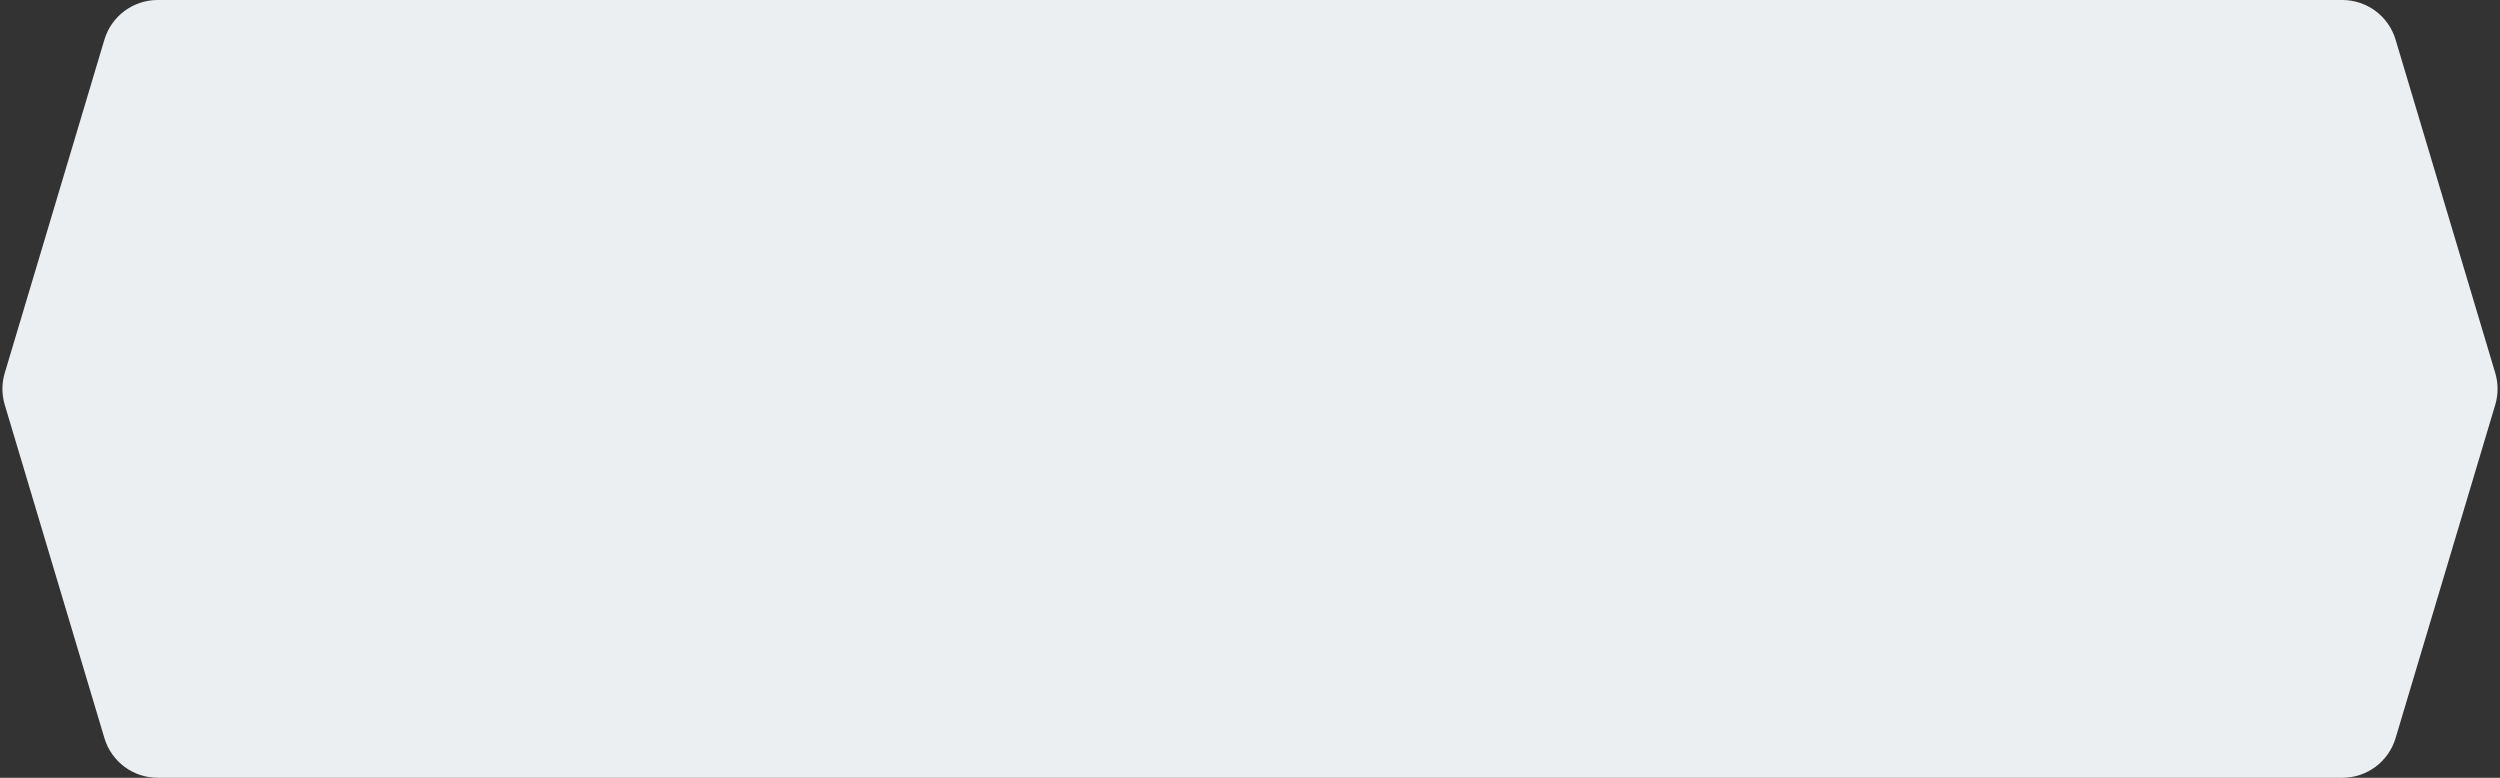
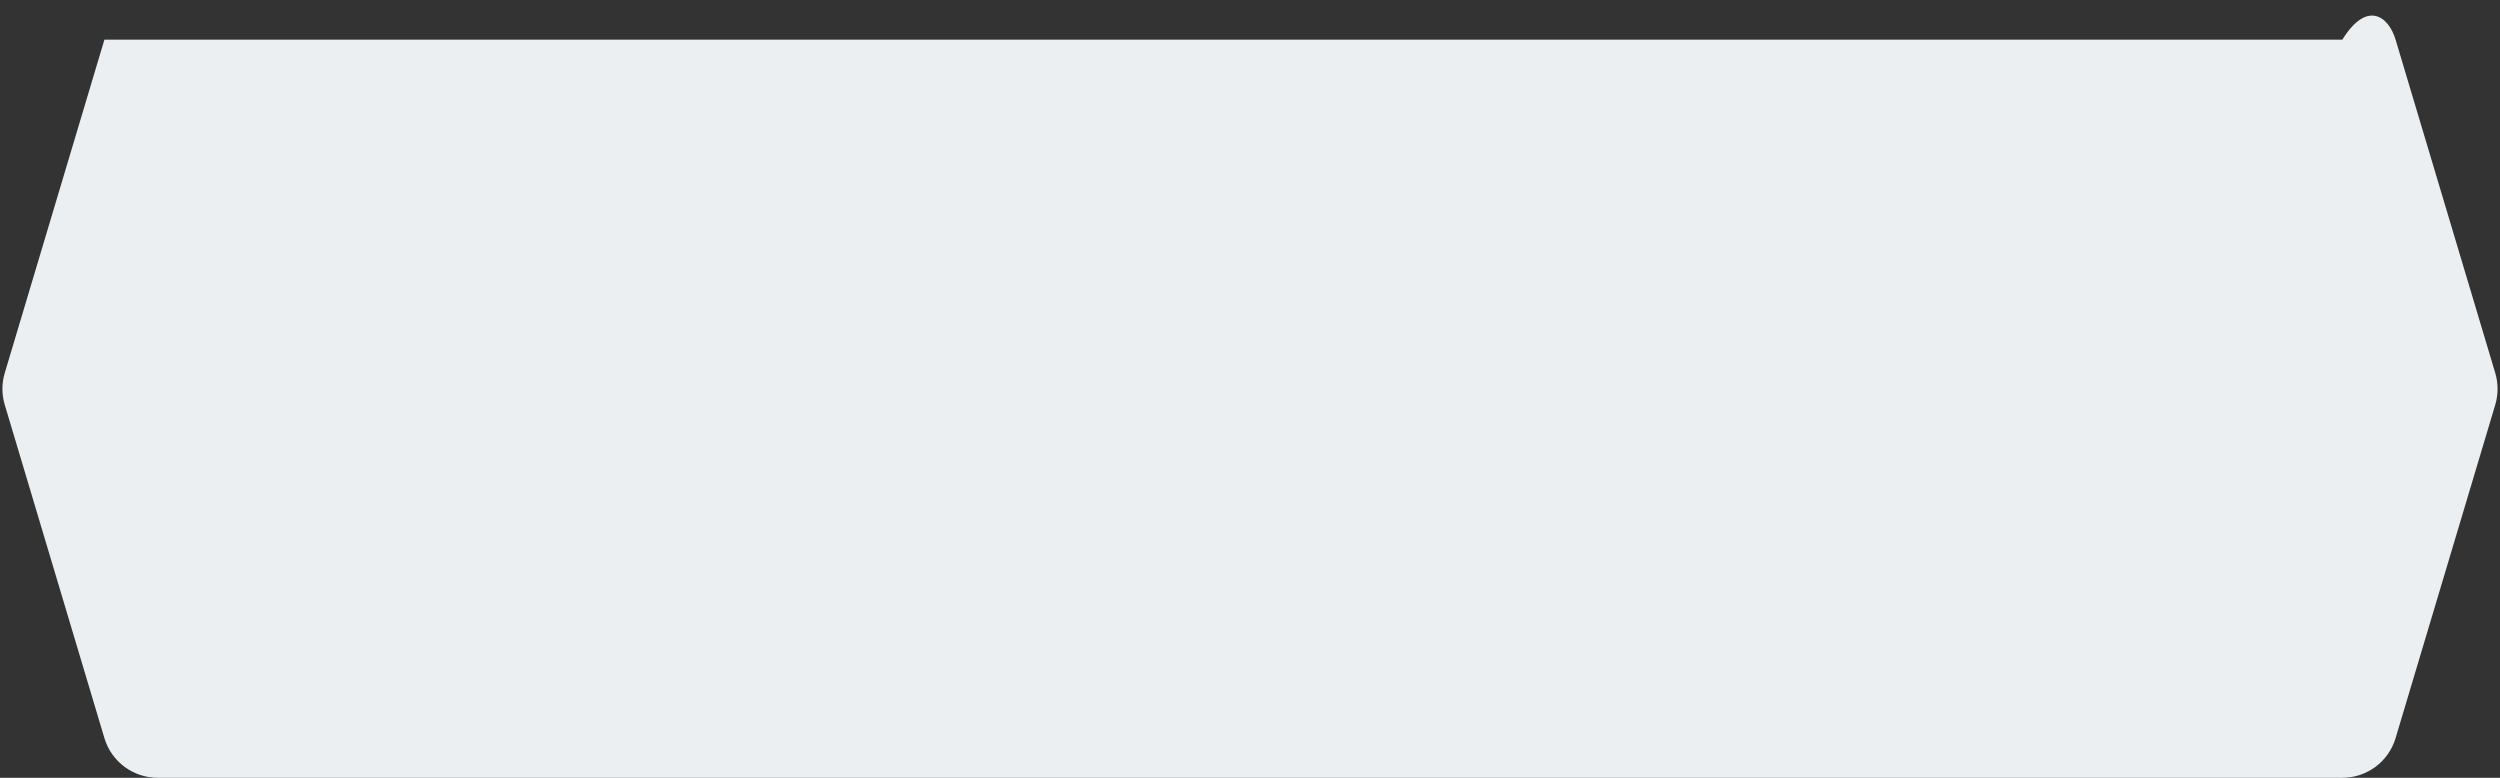
<svg xmlns="http://www.w3.org/2000/svg" width="360" height="112" viewBox="0 0 360 112" fill="none">
  <rect x="0" y="0" width="360" height="112" fill="#333333" stroke="none" />
-   <path d="M15.037 5.708C16.05 2.321 19.166 0 22.702 0H337.298C340.833 0 343.95 2.321 344.963 5.708L359.315 53.708C359.762 55.203 359.762 56.797 359.315 58.292L344.963 106.292C343.95 109.679 340.833 112 337.298 112H22.702C19.166 112 16.05 109.679 15.037 106.292L0.685 58.292C0.238 56.797 0.238 55.203 0.685 53.708L15.037 5.708Z" fill="#ECEFF1" />
+   <path d="M15.037 5.708H337.298C340.833 0 343.95 2.321 344.963 5.708L359.315 53.708C359.762 55.203 359.762 56.797 359.315 58.292L344.963 106.292C343.95 109.679 340.833 112 337.298 112H22.702C19.166 112 16.05 109.679 15.037 106.292L0.685 58.292C0.238 56.797 0.238 55.203 0.685 53.708L15.037 5.708Z" fill="#ECEFF1" />
</svg>